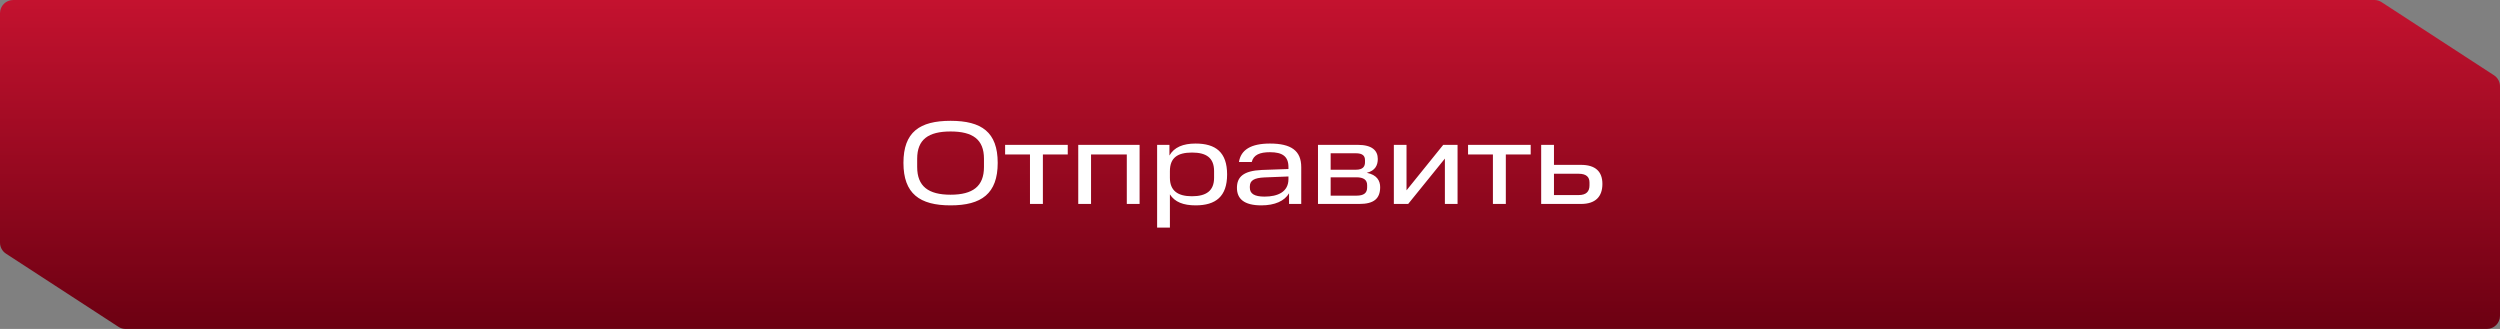
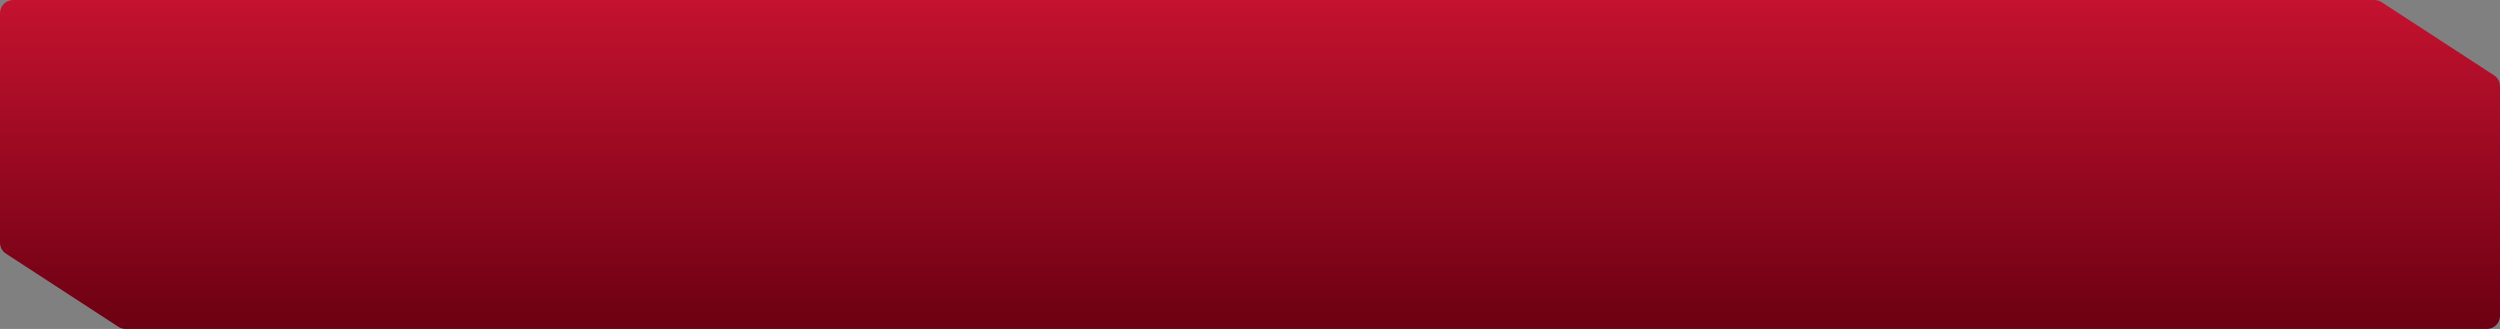
<svg xmlns="http://www.w3.org/2000/svg" width="380" height="50" viewBox="0 0 380 50" fill="none">
  <rect x="0" y="0" width="380" height="50" fill="#808080" stroke="none" />
  <path fill-rule="evenodd" clip-rule="evenodd" d="M378 49.999C379.105 49.999 380 49.104 380 47.999V13.122C380 12.445 379.658 11.814 379.091 11.445L361.997 0.324C361.673 0.112 361.294 0 360.907 0H190C190 0 190 0 190 0V0C190 0.001 190 0.001 190 0.001H2C0.895 0.001 0 0.896 0 2.001V36.878C0 37.555 0.342 38.186 0.909 38.555L18.003 49.676C18.327 49.888 18.706 50 19.093 50H190C190 50 190 50 190 50V50C190 49.999 190 49.999 190 49.999H378Z" fill="url(#paint0_linear_1467_1001)" />
-   <path d="M149.563 25.384V24.124C149.563 21.208 147.871 19.984 144.487 19.984C141.103 19.984 139.411 21.208 139.411 24.124V25.384C139.411 28.318 141.103 29.596 144.487 29.596C147.871 29.596 149.563 28.318 149.563 25.384ZM137.323 24.754C137.323 20.074 139.789 18.364 144.487 18.364C149.185 18.364 151.651 20.074 151.651 24.754C151.651 29.434 149.185 31.216 144.487 31.216C139.789 31.216 137.323 29.434 137.323 24.754ZM156.557 23.476H152.777V22.018H162.299V23.476H158.519V31H156.557V23.476ZM163.894 22.018H173.218V31H171.274V23.476H165.838V31H163.894V22.018ZM184.54 27.022V26.014C184.54 23.98 183.352 23.188 181.192 23.188C178.96 23.188 177.826 23.998 177.826 26.014V27.022C177.826 28.984 179.014 29.83 181.174 29.83C183.352 29.83 184.54 29.002 184.54 27.022ZM175.882 22.018H177.754V23.638C178.474 22.378 179.824 21.82 181.732 21.82C184.774 21.82 186.52 23.134 186.52 26.518C186.52 29.884 184.774 31.216 181.732 31.216C179.878 31.216 178.564 30.712 177.826 29.542V34.6H175.882V22.018ZM188.015 28.552C188.015 26.896 188.987 25.96 191.795 25.834L195.845 25.69V25.402C195.845 23.782 194.945 23.134 193.037 23.134C191.489 23.134 190.535 23.53 190.265 24.628H188.321C188.609 22.774 190.139 21.82 193.037 21.82C196.241 21.82 197.789 22.9 197.789 25.402V31H195.935V29.38C195.251 30.55 193.775 31.216 191.723 31.216C189.059 31.216 188.015 30.19 188.015 28.552ZM189.977 28.534C189.977 29.434 190.661 29.884 192.209 29.884C194.207 29.884 195.845 29.182 195.845 27.22V26.824L192.191 26.968C190.679 27.04 189.977 27.4 189.977 28.336V28.534ZM200.334 22.018H206.382C208.56 22.018 209.424 22.882 209.424 24.16C209.424 25.078 209.064 25.942 207.75 26.266C209.298 26.572 209.784 27.472 209.784 28.444C209.784 30.208 208.812 31 206.616 31H200.334V22.018ZM207.804 28.498V28.138C207.804 27.364 207.3 26.95 206.166 26.95H202.26V29.74H206.166C207.3 29.74 207.804 29.344 207.804 28.498ZM207.48 24.664V24.358C207.48 23.71 207.156 23.296 206.076 23.296H202.26V25.798H206.094C207.156 25.798 207.48 25.312 207.48 24.664ZM211.865 22.018H213.791V28.93L219.371 22.018H221.549V31H219.623V24.106L214.043 31H211.865V22.018ZM226.923 23.476H223.143V22.018H232.665V23.476H228.885V31H226.923V23.476ZM234.259 31V22.018H236.203V25.06H240.307C242.503 25.06 243.565 26.068 243.565 27.958C243.565 29.902 242.503 31 240.307 31H234.259ZM241.603 28.174V27.742C241.603 26.914 241.135 26.41 239.947 26.41H236.203V29.65H239.947C241.135 29.65 241.603 29.092 241.603 28.174Z" fill="white" />
  <defs>
    <linearGradient id="paint0_linear_1467_1001" x1="285" y1="0" x2="285" y2="49.999" gradientUnits="userSpaceOnUse">
      <stop stop-color="#C4122F" />
      <stop offset="1" stop-color="#6C0012" />
    </linearGradient>
  </defs>
</svg>